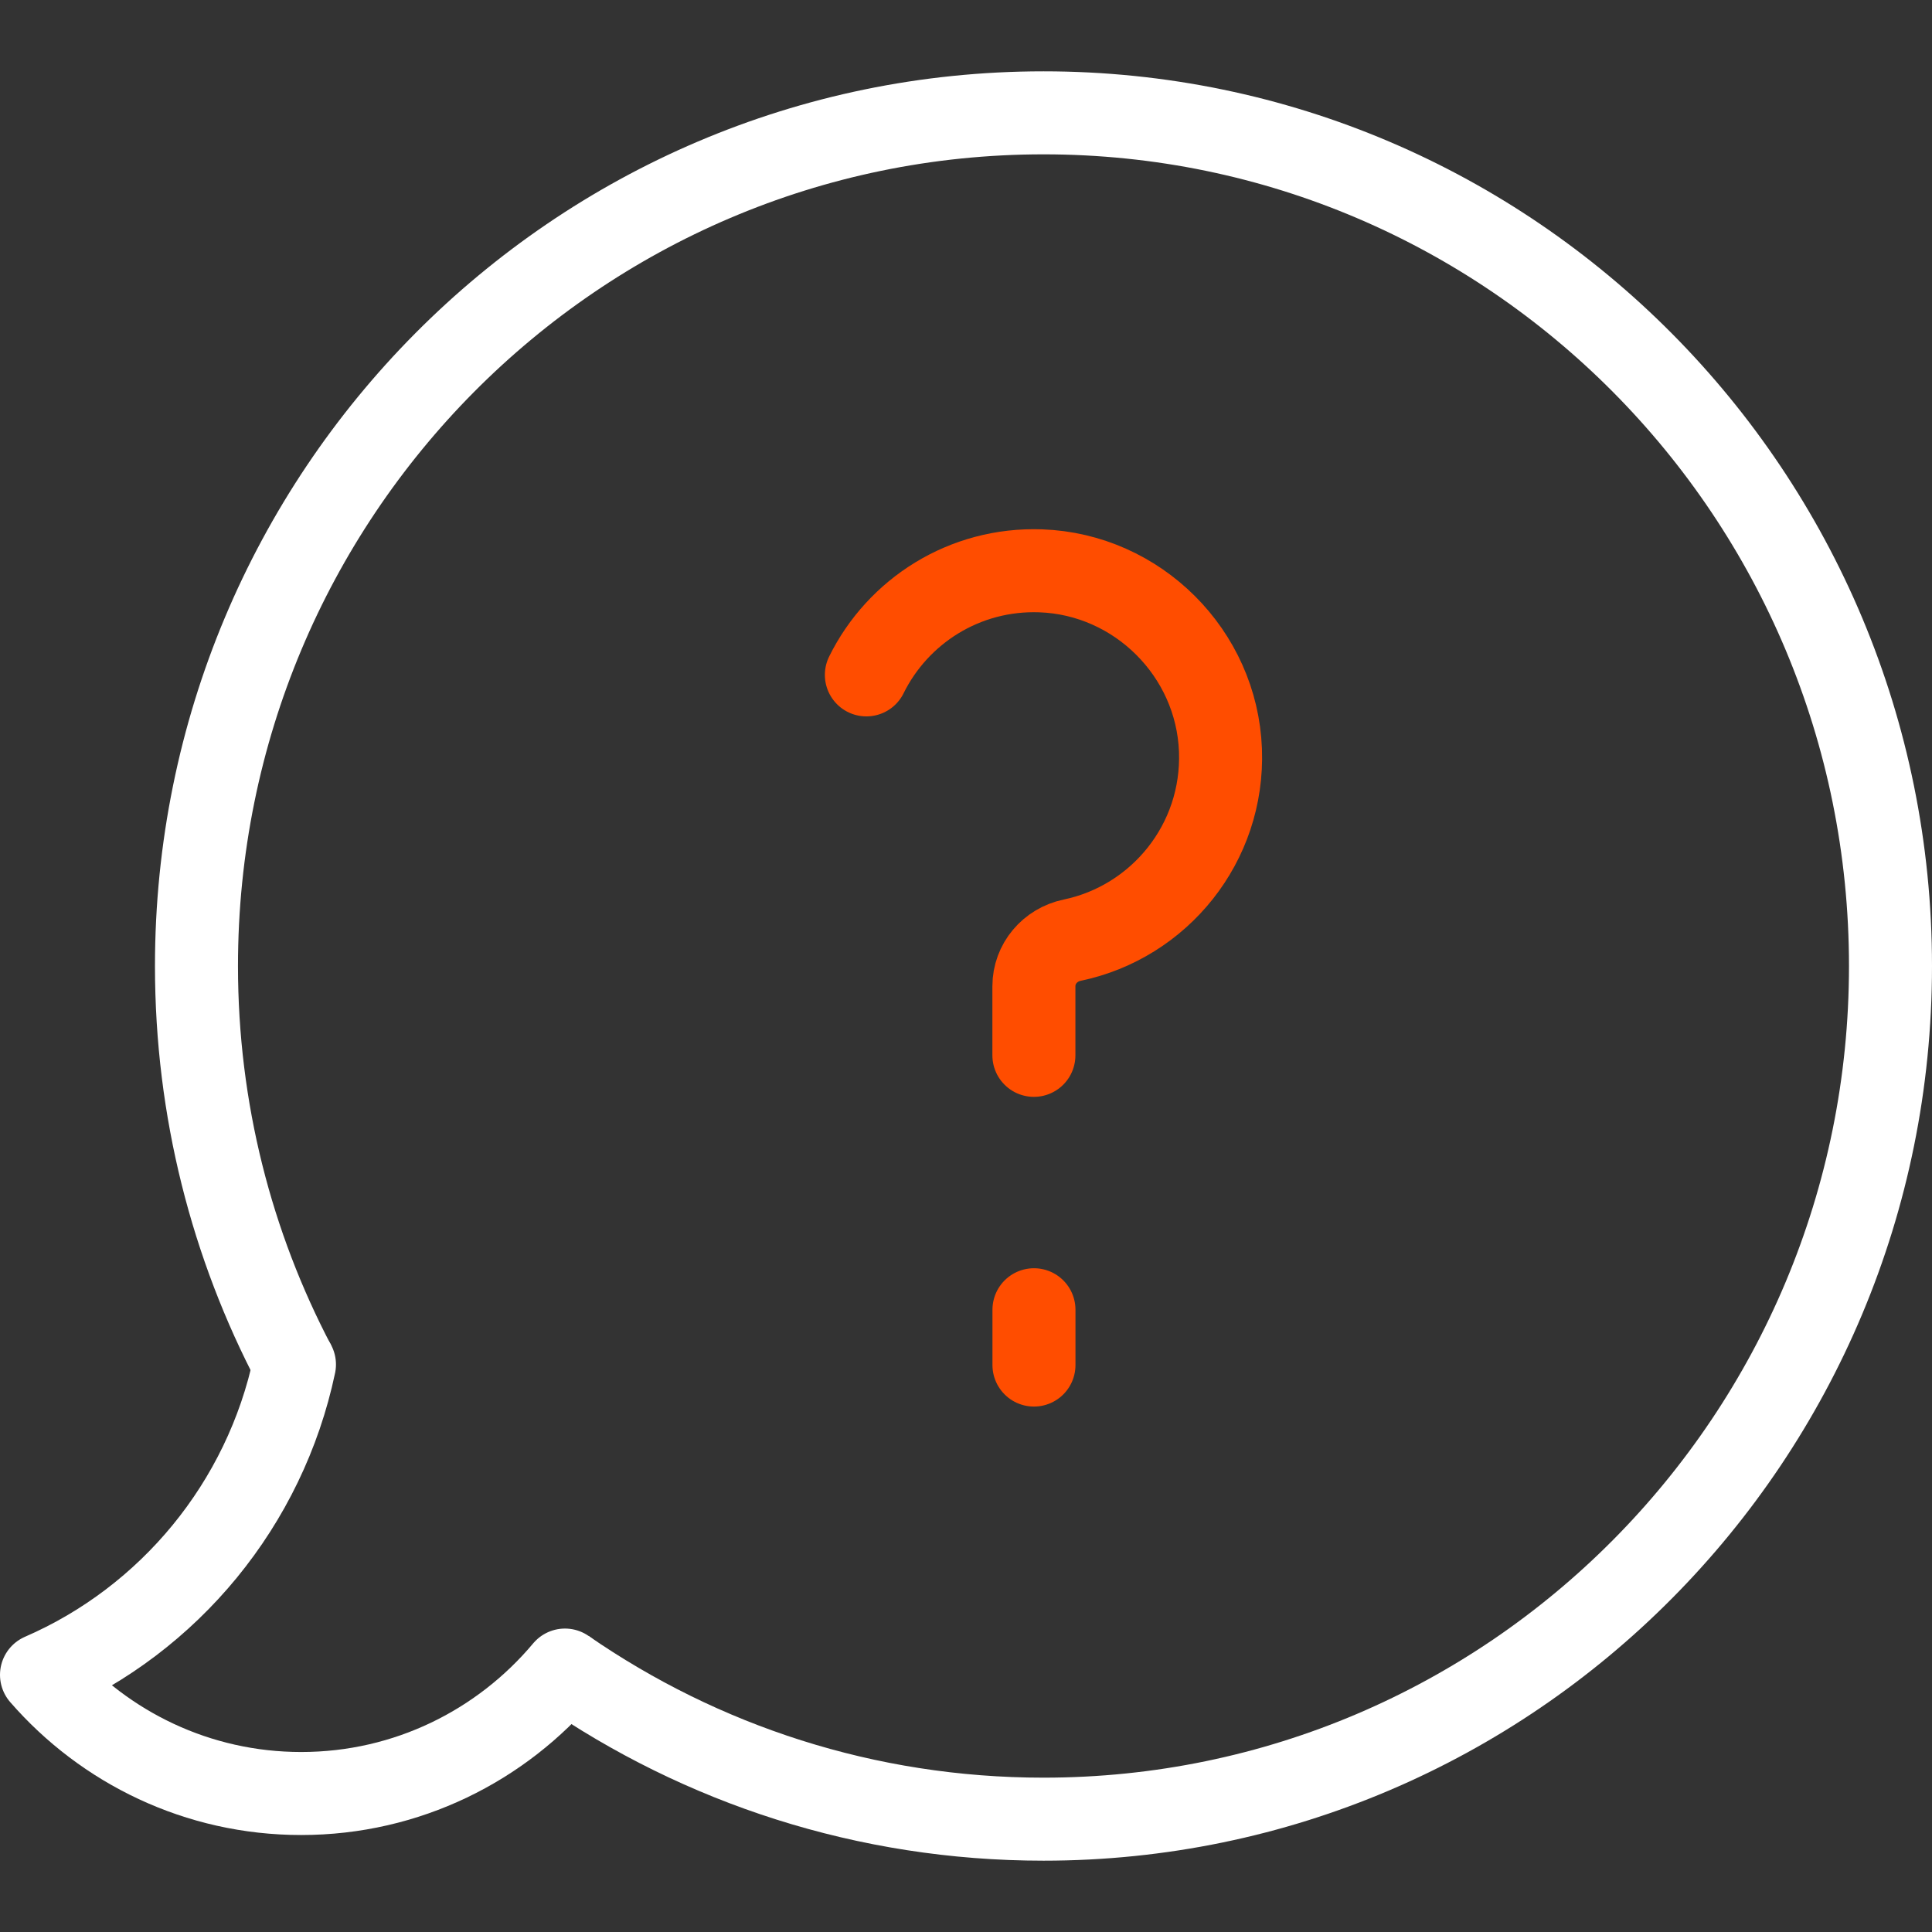
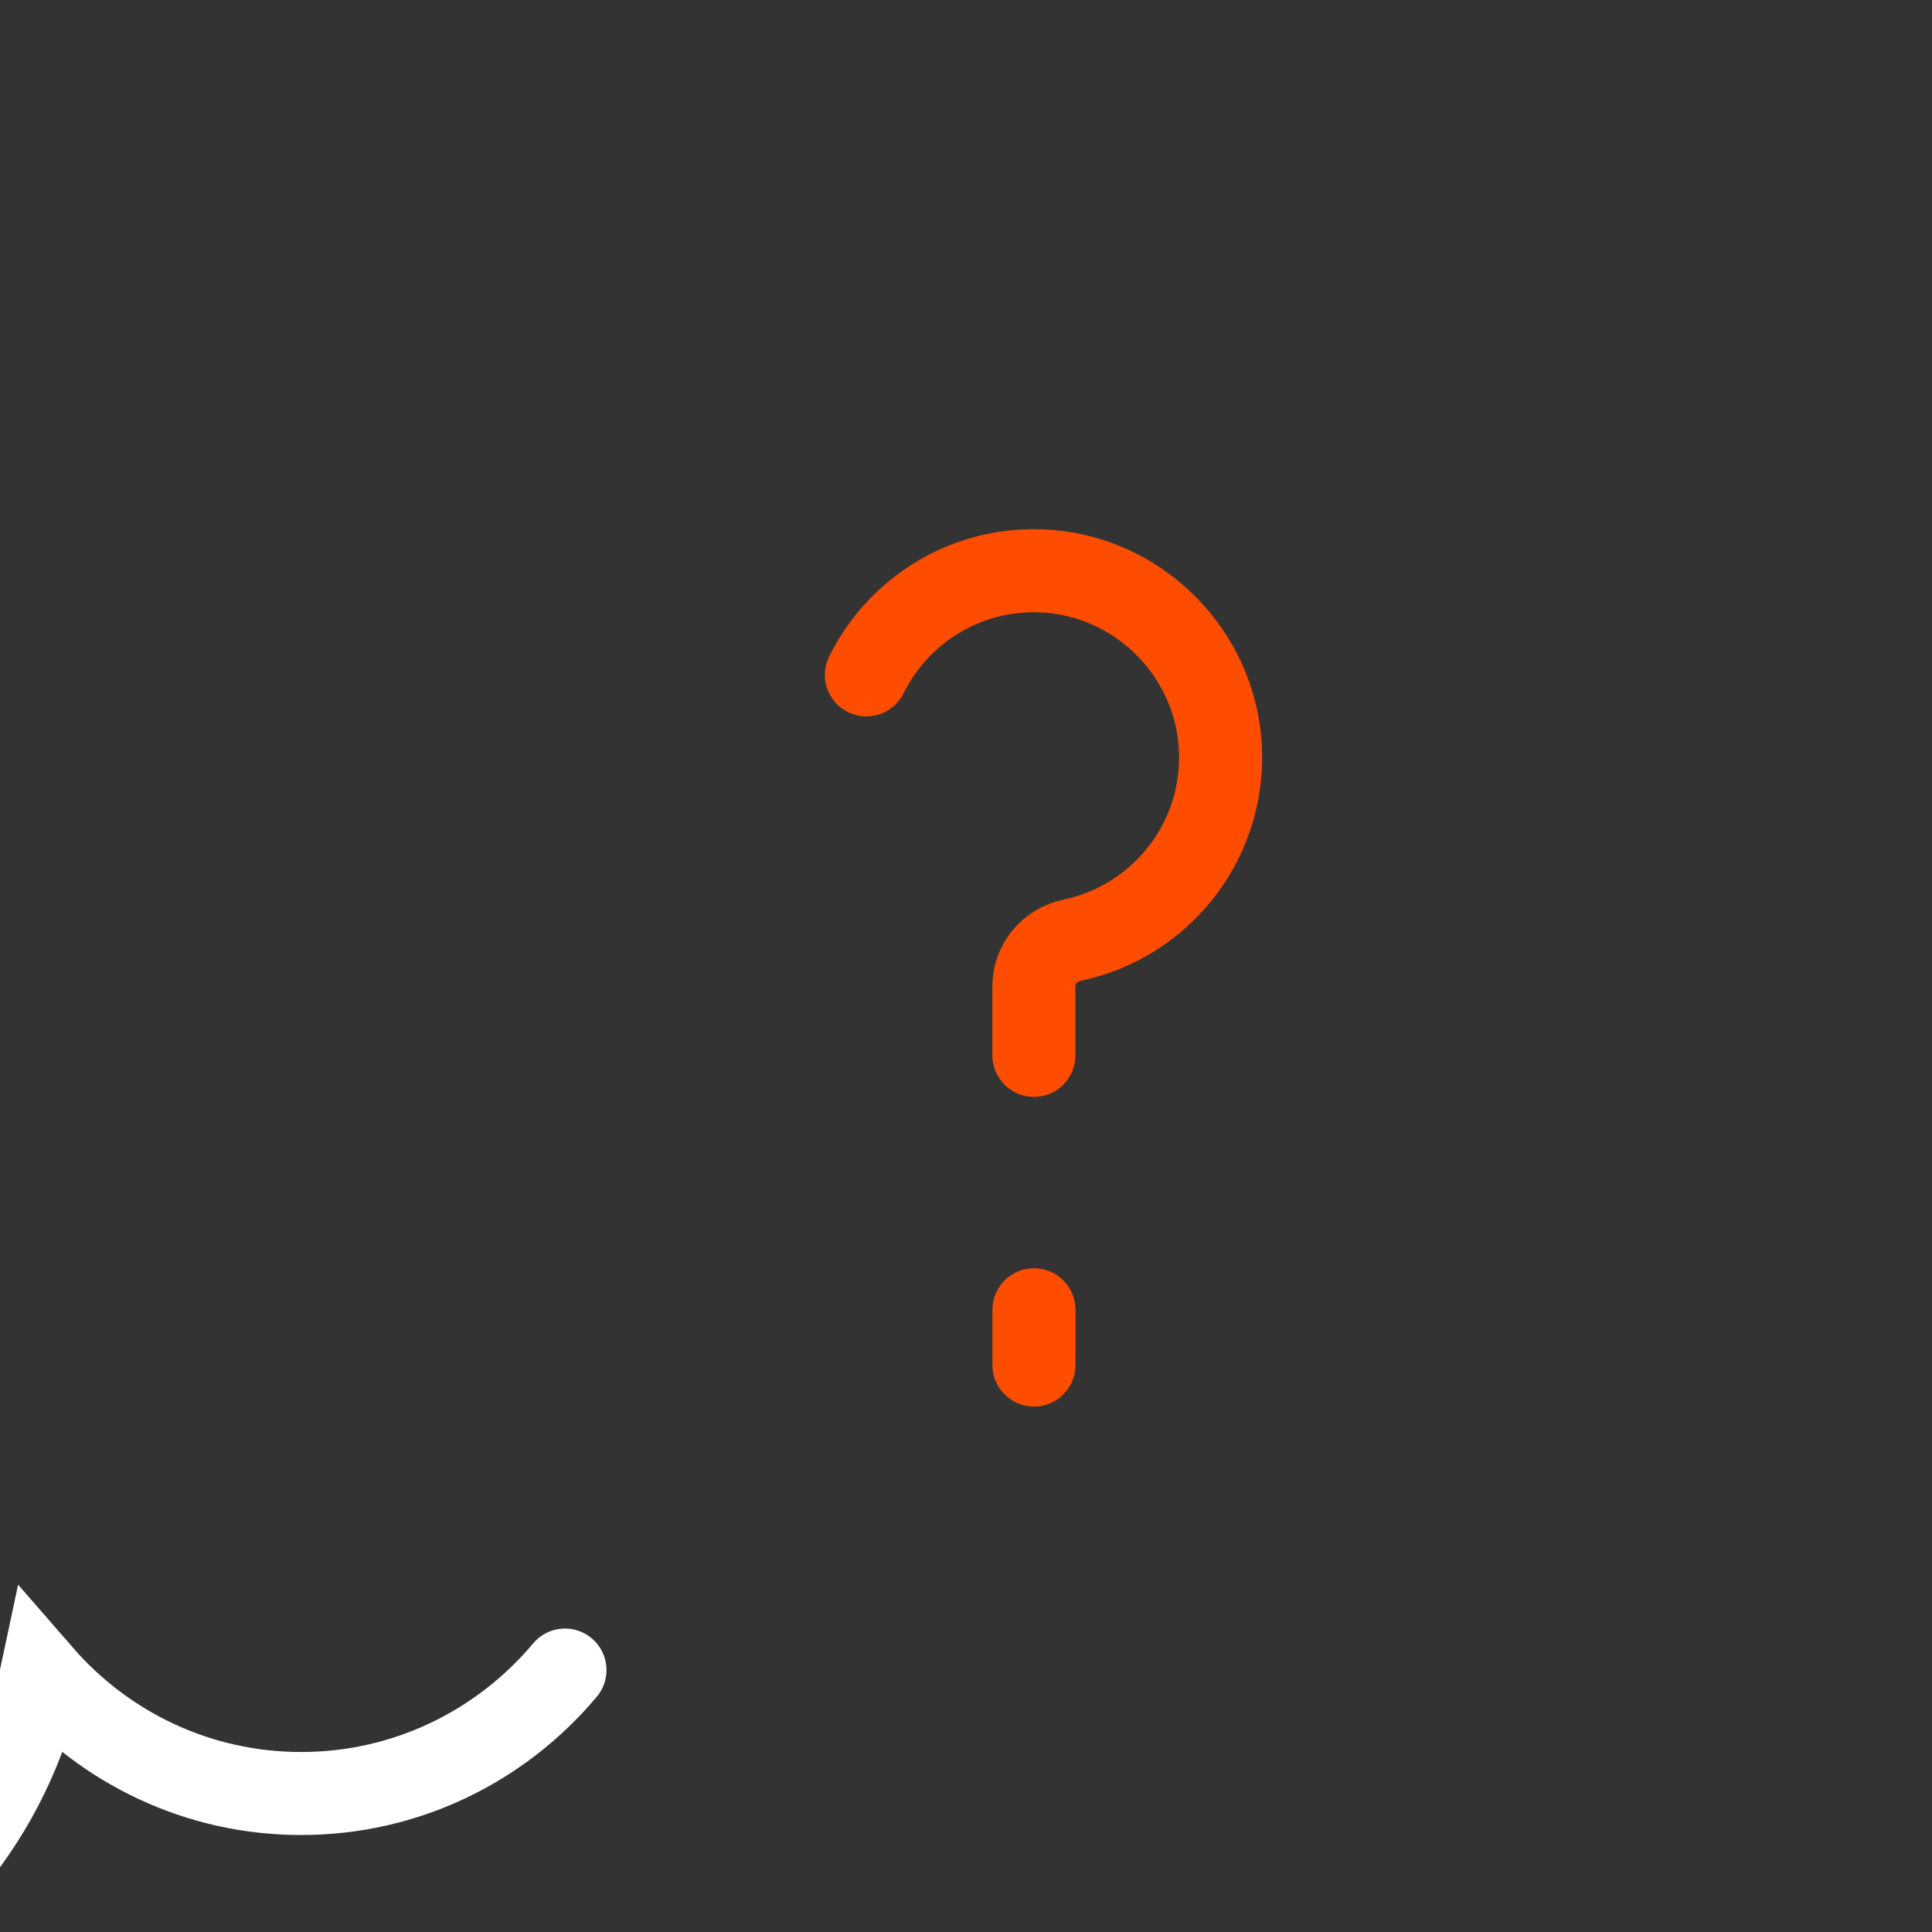
<svg xmlns="http://www.w3.org/2000/svg" version="1.1" width="512" height="512" x="0" y="0" viewBox="0 0 512 512" style="enable-background:new 0 0 512 512" xml:space="preserve" class="">
  <rect x="0" y="0" width="512" height="512" fill="#333333" stroke="none" />
  <g>
-     <path d="M78.012 361.616C61.448 330.092 52.068 294.15 52.068 256c0-124.871 100.497-226.098 224.466-226.098S501 131.129 501 256 400.503 482.099 276.534 482.099c-47.057 0-90.733-14.586-126.813-39.514" style="stroke-width:22;stroke-miterlimit:10;" fill="none" stroke="#ffffff" stroke-width="22" stroke-miterlimit="10" data-original="#000000" opacity="1" />
-     <path d="M149.721 442.584c-16.777 20.008-41.867 32.715-69.904 32.715-27.438 0-52.054-12.17-68.817-31.443M78.034 361.604c-7.819 37.069-33.239 67.584-67.032 82.25" style="stroke-width:22;stroke-linecap:round;stroke-miterlimit:10;" fill="none" stroke="#ffffff" stroke-width="22" stroke-linecap="round" stroke-miterlimit="10" data-original="#000000" opacity="1" />
+     <path d="M149.721 442.584c-16.777 20.008-41.867 32.715-69.904 32.715-27.438 0-52.054-12.17-68.817-31.443c-7.819 37.069-33.239 67.584-67.032 82.25" style="stroke-width:22;stroke-linecap:round;stroke-miterlimit:10;" fill="none" stroke="#ffffff" stroke-width="22" stroke-linecap="round" stroke-miterlimit="10" data-original="#000000" opacity="1" />
    <path d="M229.598 178.851c8.323-16.865 25.973-28.303 46.215-27.577 25.686.921 46.645 21.833 47.62 47.517.938 24.7-16.238 45.563-39.304 50.366-5.853 1.219-10.136 6.229-10.136 12.207v18.314M274.011 361.753v-14.657" style="stroke-width:22;stroke-linecap:round;stroke-miterlimit:10;" fill="none" stroke="#ff4d00" stroke-width="22" stroke-linecap="round" stroke-miterlimit="10" data-original="#33cccc" opacity="1" />
  </g>
</svg>